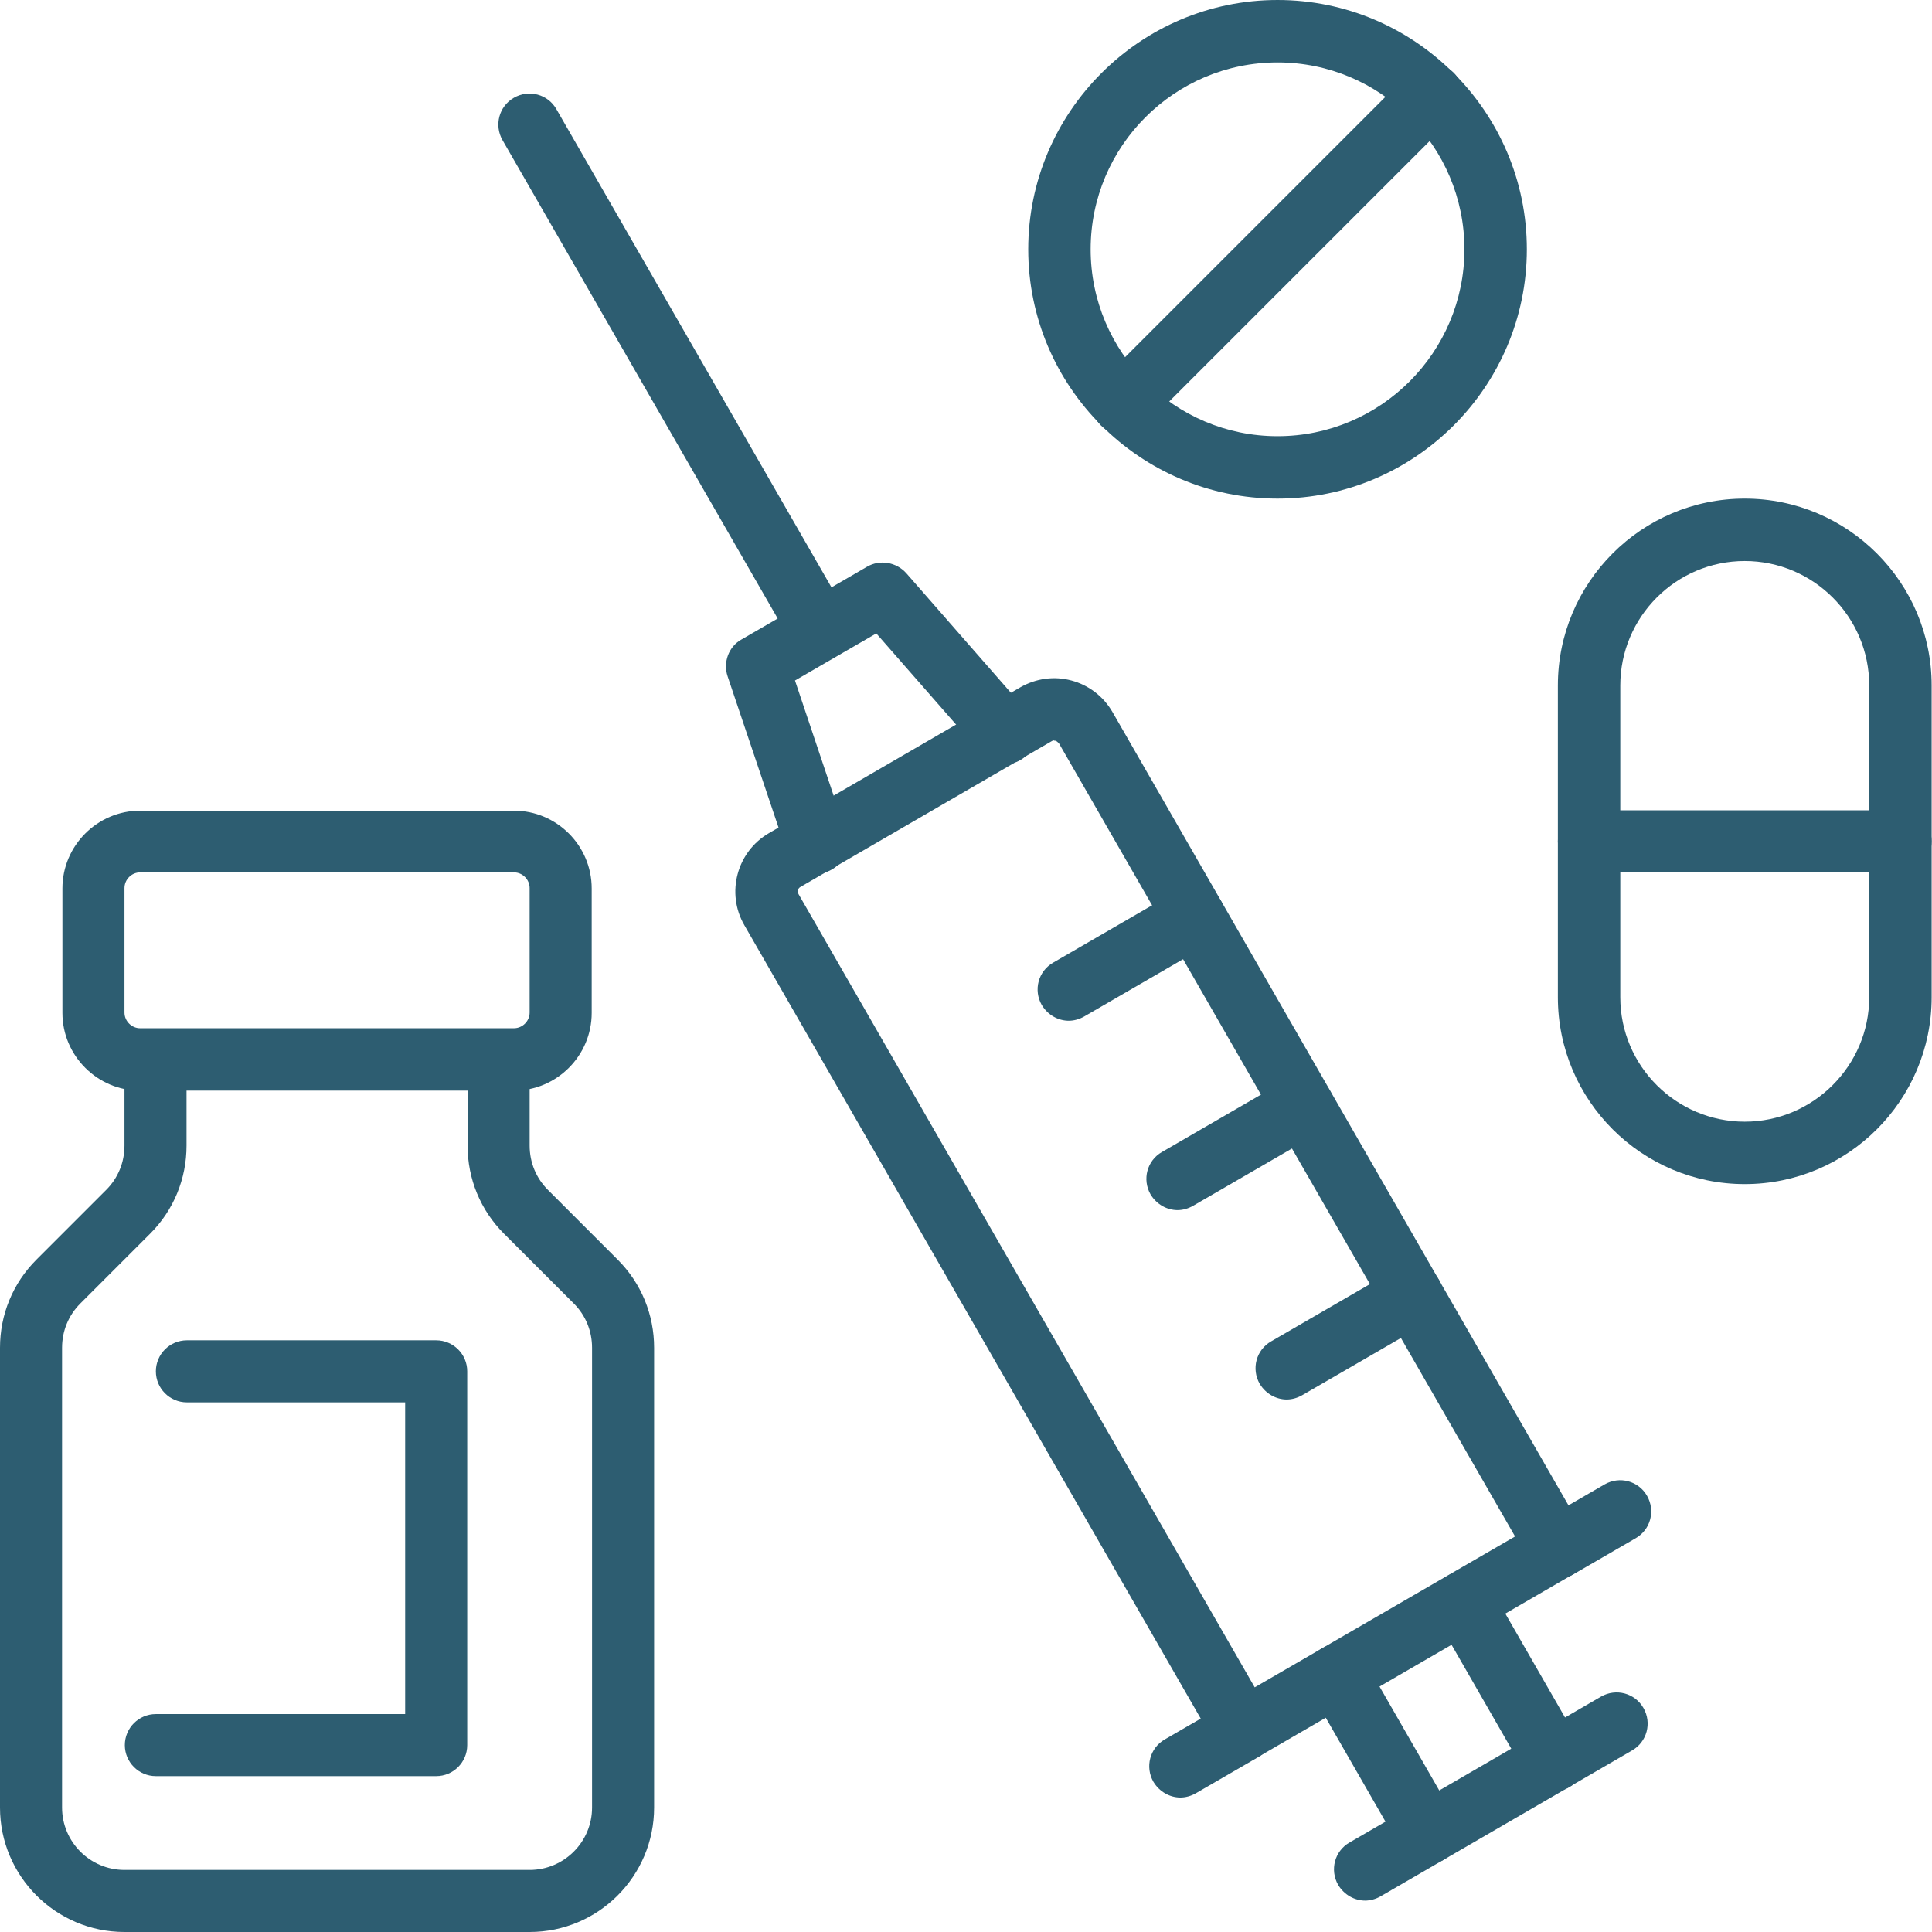
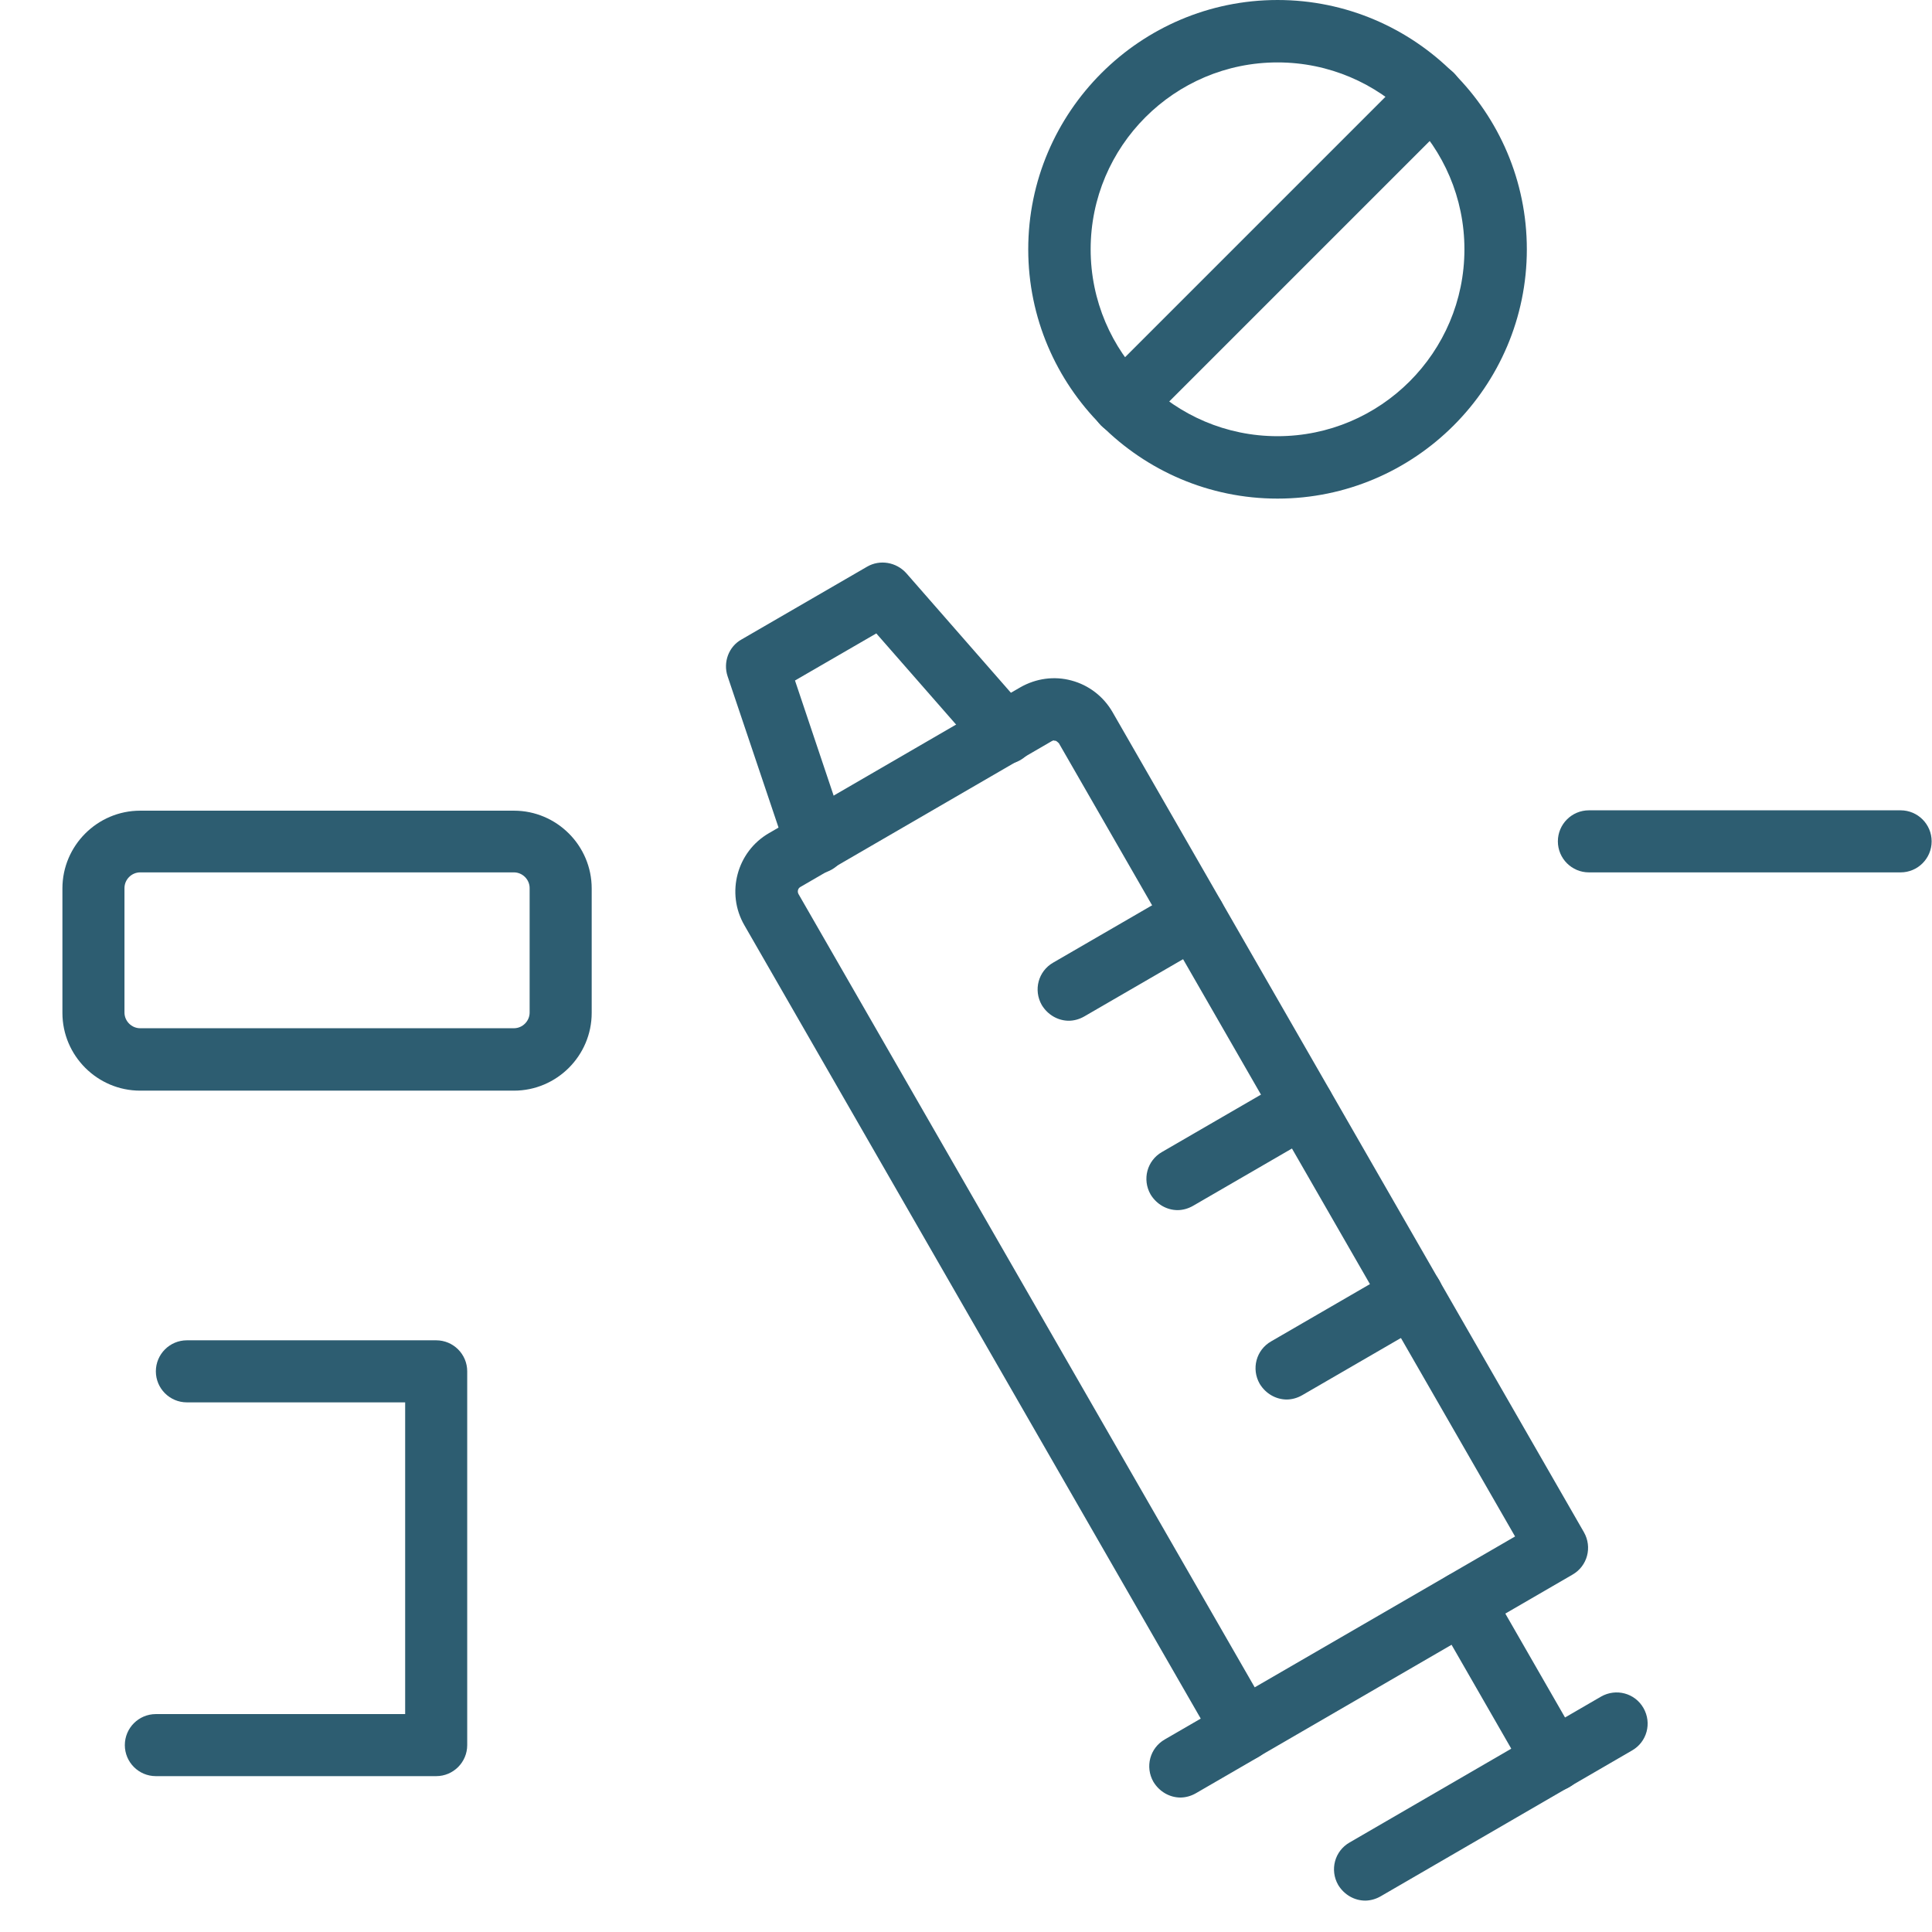
<svg xmlns="http://www.w3.org/2000/svg" id="Layer_1" data-name="Layer 1" width="54.17" height="54.17" viewBox="0 0 54.17 54.17">
  <defs>
    <style>
      .cls-1 {
        fill: #2d5d71;
        stroke-width: 0px;
      }
    </style>
  </defs>
  <path class="cls-1" d="M35.82,13.98c-3.85,0-6.99-3.14-6.99-6.99s3.14-6.99,6.99-6.99,6.99,3.14,6.99,6.99-3.14,6.99-6.99,6.99ZM35.82,1.75c-2.89,0-5.24,2.35-5.24,5.24s2.35,5.24,5.24,5.24,5.24-2.35,5.24-5.24-2.35-5.24-5.24-5.24Z" />
  <path class="cls-1" d="M31.49,12.19c-.22,0-.45-.09-.62-.26-.34-.34-.34-.89,0-1.24l8.65-8.65c.34-.34.89-.34,1.24,0,.34.34.34.89,0,1.24l-8.65,8.65c-.17.17-.39.26-.62.26Z" />
-   <path class="cls-1" d="M48.92,33.2c-2.89,0-5.24-2.35-5.24-5.24v-8.74c0-2.89,2.35-5.24,5.24-5.24s5.24,2.35,5.24,5.24v8.74c0,2.89-2.35,5.24-5.24,5.24ZM48.92,15.73c-1.93,0-3.49,1.57-3.49,3.49v8.74c0,1.93,1.57,3.49,3.49,3.49s3.49-1.57,3.49-3.49v-8.74c0-1.93-1.57-3.49-3.49-3.49Z" />
  <path class="cls-1" d="M53.29,24.46h-8.74c-.48,0-.87-.39-.87-.87s.39-.87.87-.87h8.74c.48,0,.87.39.87.87s-.39.87-.87.87Z" />
  <g>
    <path class="cls-1" d="M34.86,49.38c-.08,0-.15,0-.23-.03-.22-.06-.42-.21-.53-.41l-13.23-23c-.52-.9-.21-2.06.69-2.58l7.05-4.09c.44-.25.95-.32,1.43-.19.49.13.9.45,1.15.88l13.22,23c.24.42.1.95-.32,1.19l-8.81,5.11c-.13.08-.29.12-.44.12ZM29.56,20.76s-.04,0-.07.02l-7.05,4.09c-.07.04-.09.13-.05.2l12.79,22.24,7.3-4.23-12.79-22.24s-.06-.06-.09-.07c-.01,0-.02,0-.04,0Z" />
    <path class="cls-1" d="M22.89,24.48c-.36,0-.7-.23-.83-.59l-1.66-4.93c-.13-.39.03-.83.39-1.03l3.52-2.04c.36-.21.82-.13,1.1.18l3.42,3.91c.32.36.28.92-.08,1.23-.36.32-.92.28-1.23-.08l-2.95-3.37-2.28,1.32,1.43,4.26c.15.46-.09.95-.55,1.11-.09.03-.19.05-.28.05Z" />
-     <path class="cls-1" d="M22.99,18.52c-.3,0-.6-.16-.76-.44L14.09,3.93c-.24-.42-.1-.95.32-1.19.42-.24.95-.1,1.19.32l8.14,14.15c.24.42.1.95-.32,1.19-.14.08-.29.12-.43.12Z" />
    <path class="cls-1" d="M43.57,50.23c-.3,0-.6-.16-.76-.44l-2.54-4.42c-.24-.42-.1-.95.32-1.19.42-.24.95-.1,1.19.32l2.54,4.42c.24.42.1.95-.32,1.19-.14.08-.29.12-.43.12Z" />
-     <path class="cls-1" d="M40.04,52.27c-.3,0-.6-.16-.76-.44l-2.54-4.42c-.24-.42-.1-.95.32-1.19.42-.24.95-.1,1.19.32l2.54,4.42c.24.42.1.95-.32,1.19-.14.08-.29.12-.43.12Z" />
    <path class="cls-1" d="M38.28,53.29c-.3,0-.59-.16-.76-.44-.24-.42-.1-.95.32-1.19l7.05-4.09c.42-.24.95-.1,1.19.32.24.42.1.95-.32,1.19l-7.05,4.09c-.14.08-.29.12-.44.12Z" />
    <path class="cls-1" d="M29.97,28.62c-.3,0-.59-.16-.76-.44-.24-.42-.1-.95.32-1.19l3.52-2.04c.42-.24.95-.1,1.19.32.24.42.1.95-.32,1.19l-3.52,2.04c-.14.08-.29.12-.44.12Z" />
    <path class="cls-1" d="M33.02,33.93c-.3,0-.59-.16-.76-.44-.24-.42-.1-.95.32-1.19l3.52-2.04c.42-.24.95-.1,1.19.32.24.42.1.95-.32,1.19l-3.52,2.04c-.14.08-.29.12-.44.12Z" />
    <path class="cls-1" d="M36.08,39.24c-.3,0-.59-.16-.76-.44-.24-.42-.1-.95.32-1.19l3.52-2.04c.42-.24.95-.1,1.19.32.24.42.1.95-.32,1.19l-3.52,2.04c-.14.08-.29.12-.44.12Z" />
-     <path class="cls-1" d="M43.67,44.27c-.3,0-.59-.16-.76-.44-.24-.42-.1-.95.32-1.19l1.76-1.02c.42-.24.95-.1,1.19.32.24.42.1.95-.32,1.19l-1.76,1.02c-.14.08-.29.12-.44.12Z" />
    <path class="cls-1" d="M33.1,50.4c-.3,0-.59-.16-.76-.44-.24-.42-.1-.95.32-1.19l1.76-1.02c.42-.24.95-.1,1.19.32.24.42.1.95-.32,1.19l-1.76,1.02c-.14.08-.29.12-.44.12Z" />
  </g>
  <path class="cls-1" d="M14.41,30.58H3.93c-1.2,0-2.18-.98-2.18-2.18v-3.49c0-1.2.98-2.18,2.18-2.18h10.48c1.2,0,2.18.98,2.18,2.18v3.49c0,1.2-.98,2.18-2.18,2.18ZM3.93,24.46c-.24,0-.44.2-.44.44v3.49c0,.24.2.44.44.44h10.48c.24,0,.44-.2.44-.44v-3.49c0-.24-.2-.44-.44-.44H3.93Z" />
-   <path class="cls-1" d="M14.85,54.17H3.49c-1.93,0-3.49-1.57-3.49-3.49v-12.89c0-.93.36-1.81,1.02-2.47l1.96-1.96c.33-.33.51-.77.51-1.24v-2.41c0-.48.39-.87.87-.87s.87.39.87.87v2.41c0,.93-.36,1.81-1.02,2.47l-1.96,1.96c-.33.33-.51.77-.51,1.24v12.89c0,.96.78,1.75,1.75,1.75h11.36c.96,0,1.75-.78,1.75-1.75v-12.89c0-.47-.18-.91-.51-1.24l-1.96-1.96c-.66-.66-1.02-1.54-1.02-2.47v-2.41c0-.48.39-.87.87-.87s.87.39.87.87v2.41c0,.47.18.91.51,1.24l1.96,1.96c.66.66,1.02,1.54,1.02,2.47v12.89c0,1.93-1.57,3.49-3.49,3.49Z" />
  <path class="cls-1" d="M12.23,49.8h-7.86c-.48,0-.87-.39-.87-.87s.39-.87.87-.87h6.99v-8.74h-6.12c-.48,0-.87-.39-.87-.87s.39-.87.87-.87h6.99c.48,0,.87.39.87.87v10.48c0,.48-.39.87-.87.87Z" />
</svg>